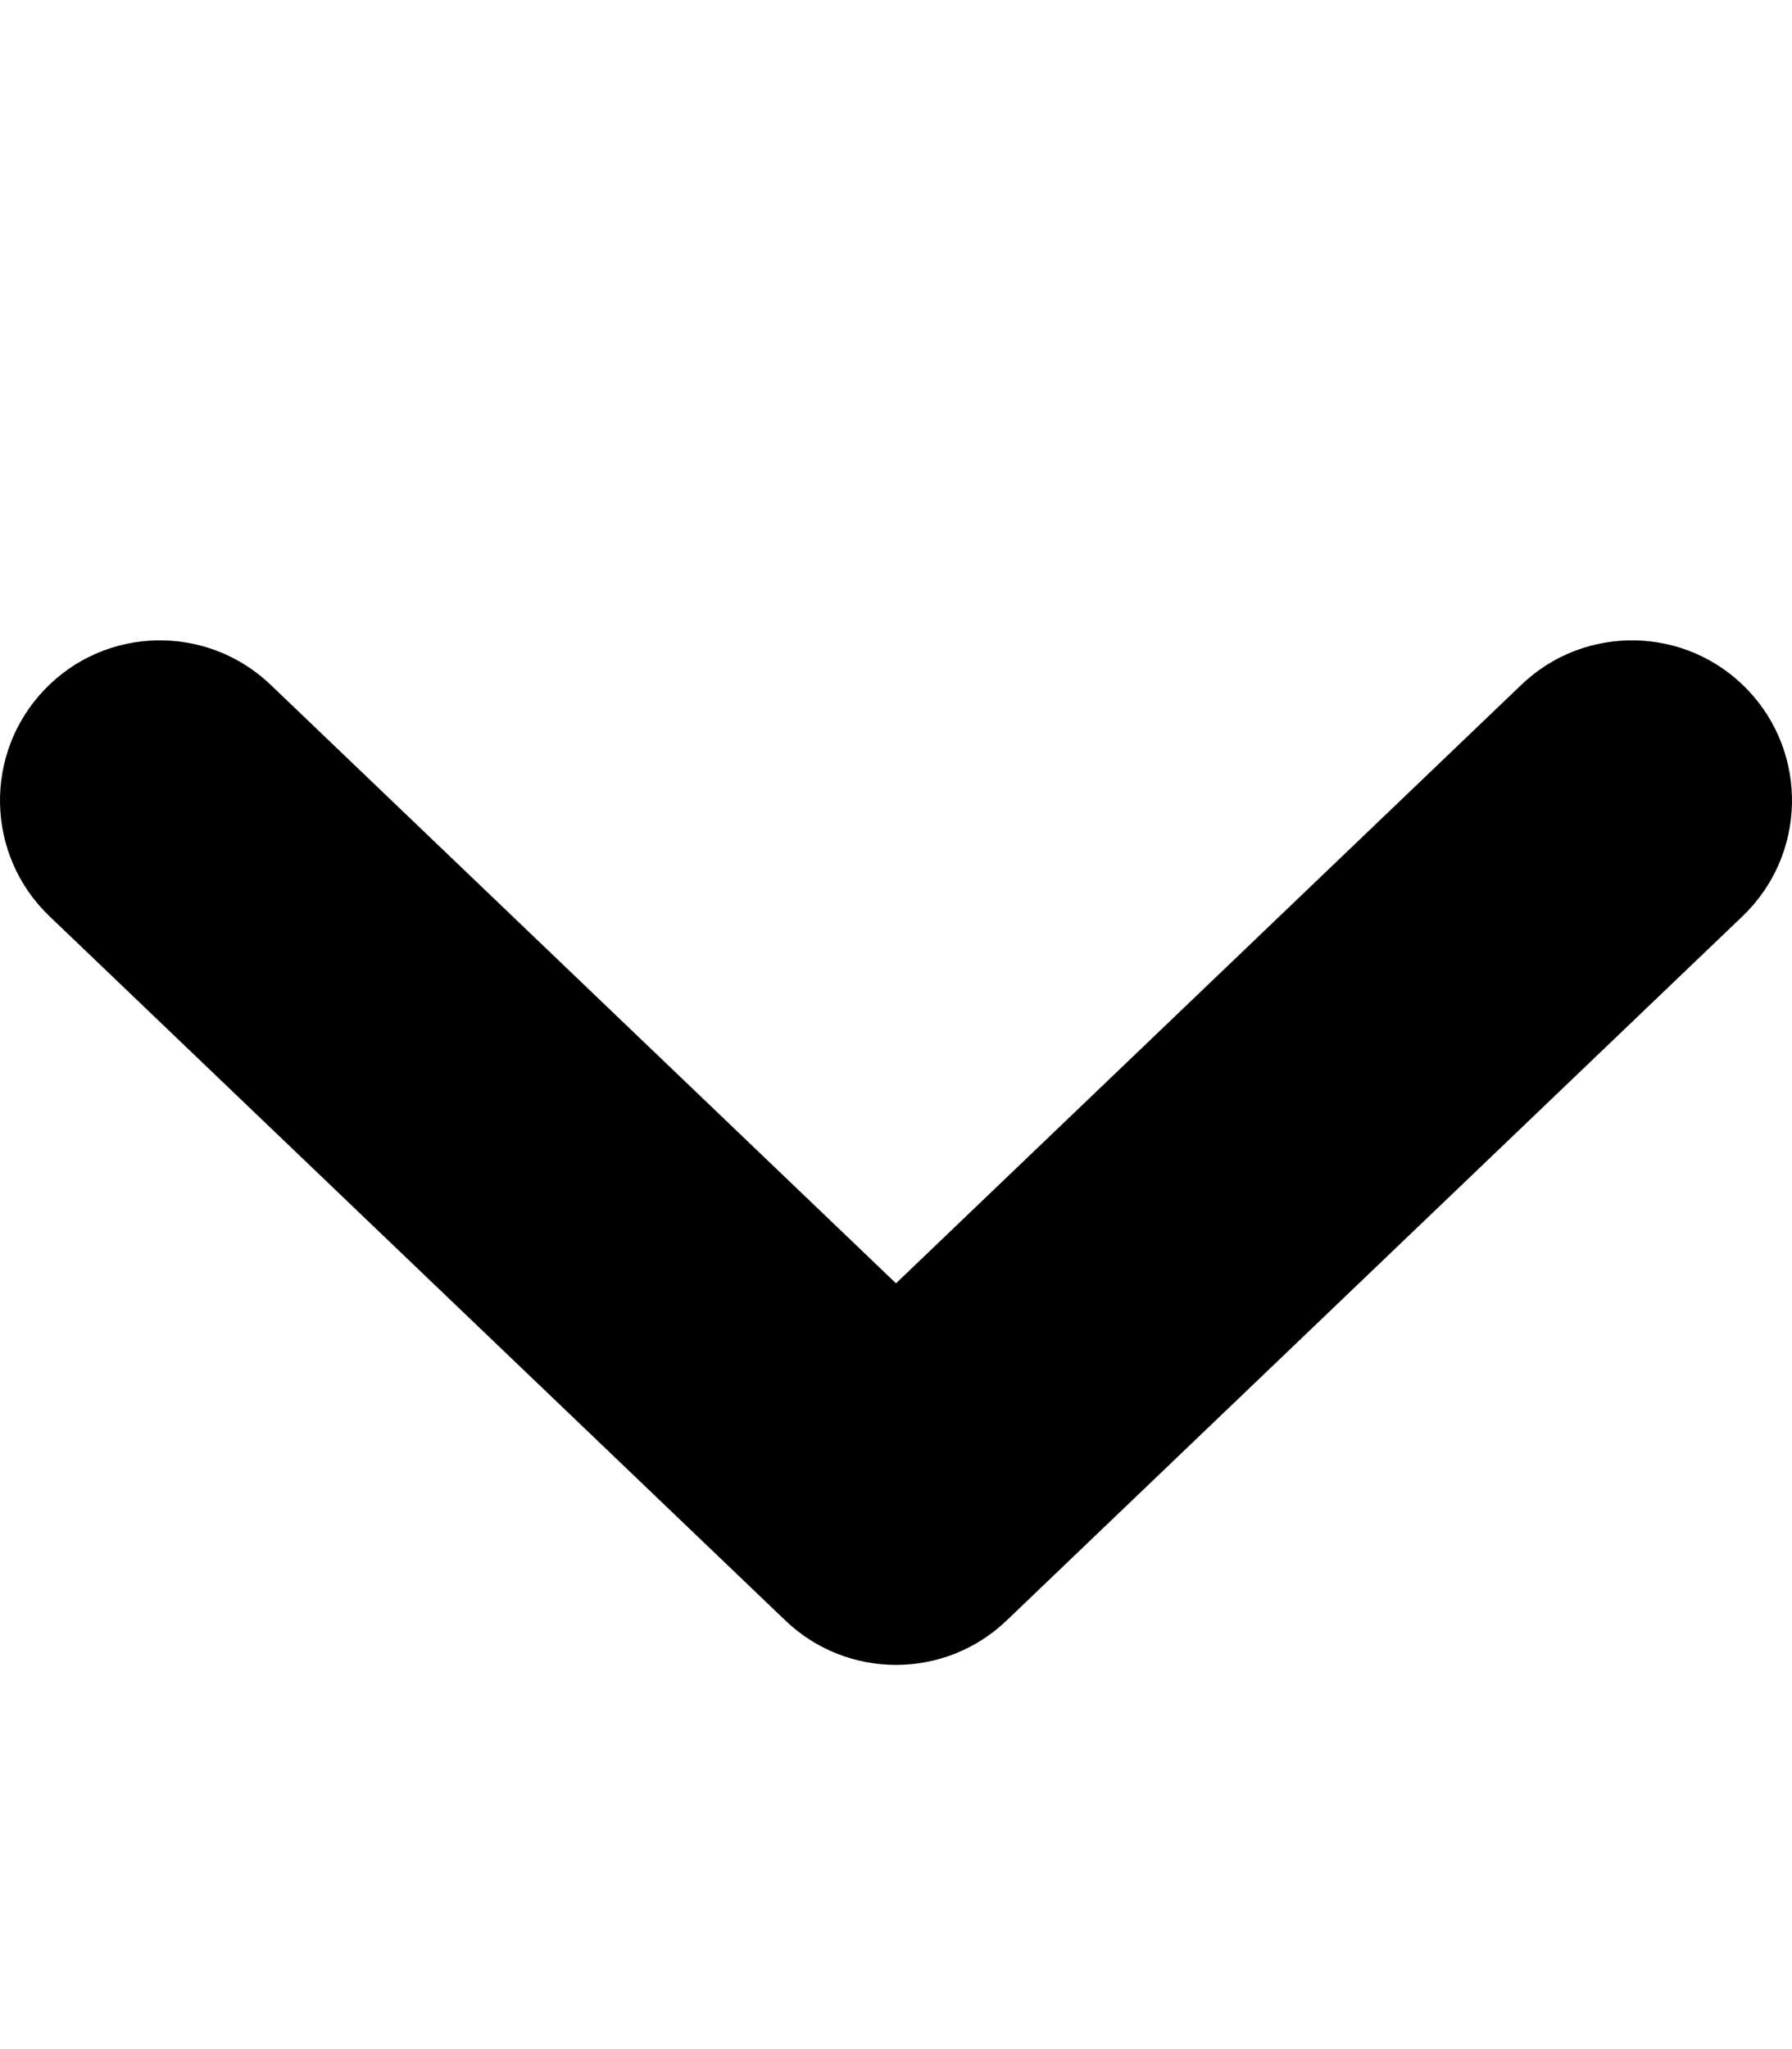
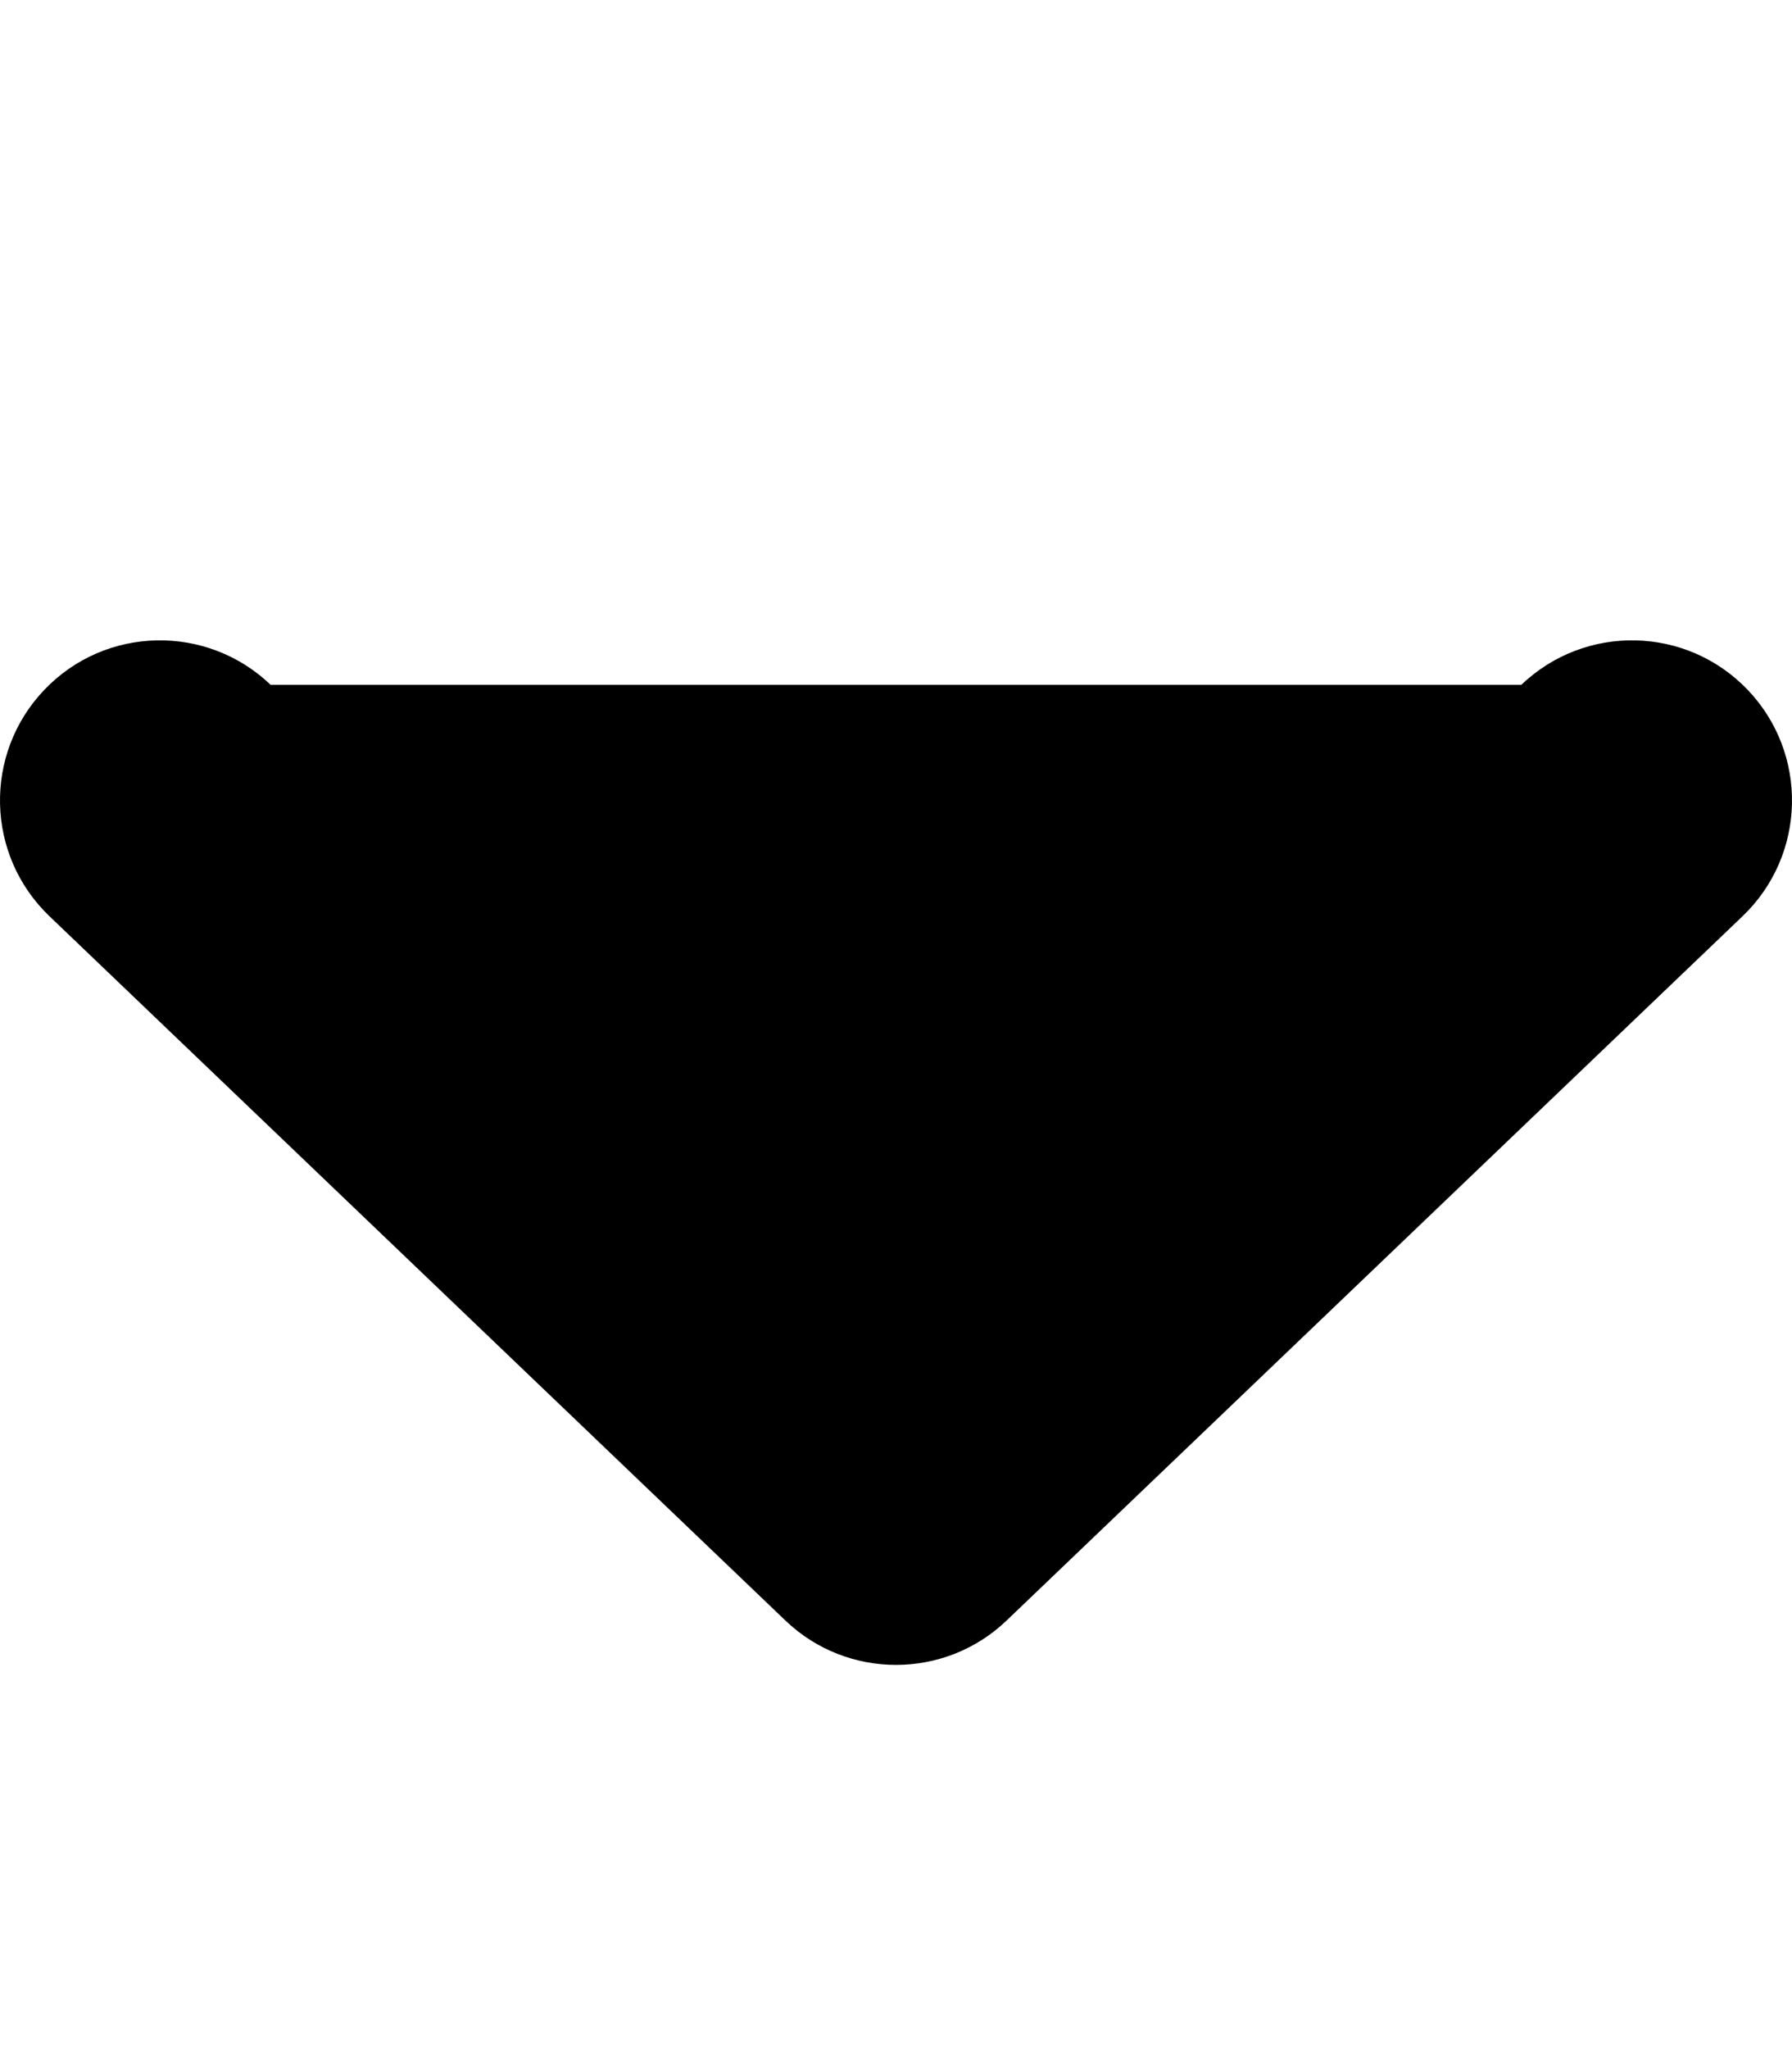
<svg xmlns="http://www.w3.org/2000/svg" viewBox="0 0 448 512">
-   <path d="M435.658 228.913L251.656 404.907C243.922 412.313 233.953 416 224 416S204.078 412.313 196.344 404.907L12.342 228.913C-3.611 213.633 -4.174 188.321 11.092 172.353C26.373 156.354 51.686 155.854 67.655 171.103L224 320.66L380.345 171.103C396.314 155.822 421.627 156.385 436.908 172.353C452.174 188.321 451.611 213.633 435.658 228.913Z" />
+   <path d="M435.658 228.913L251.656 404.907C243.922 412.313 233.953 416 224 416S204.078 412.313 196.344 404.907L12.342 228.913C-3.611 213.633 -4.174 188.321 11.092 172.353C26.373 156.354 51.686 155.854 67.655 171.103L380.345 171.103C396.314 155.822 421.627 156.385 436.908 172.353C452.174 188.321 451.611 213.633 435.658 228.913Z" />
</svg>